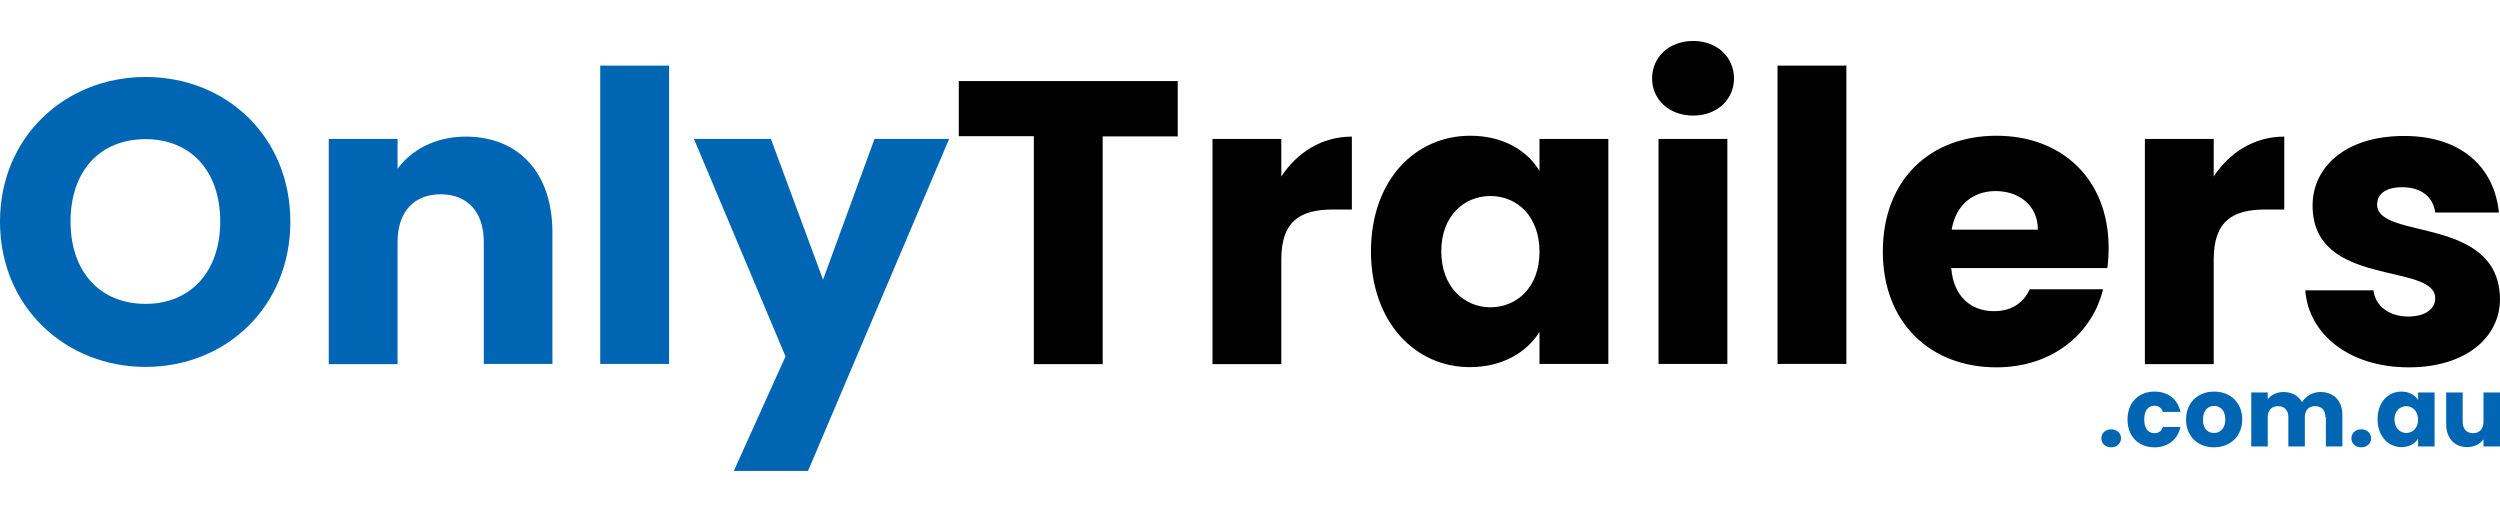
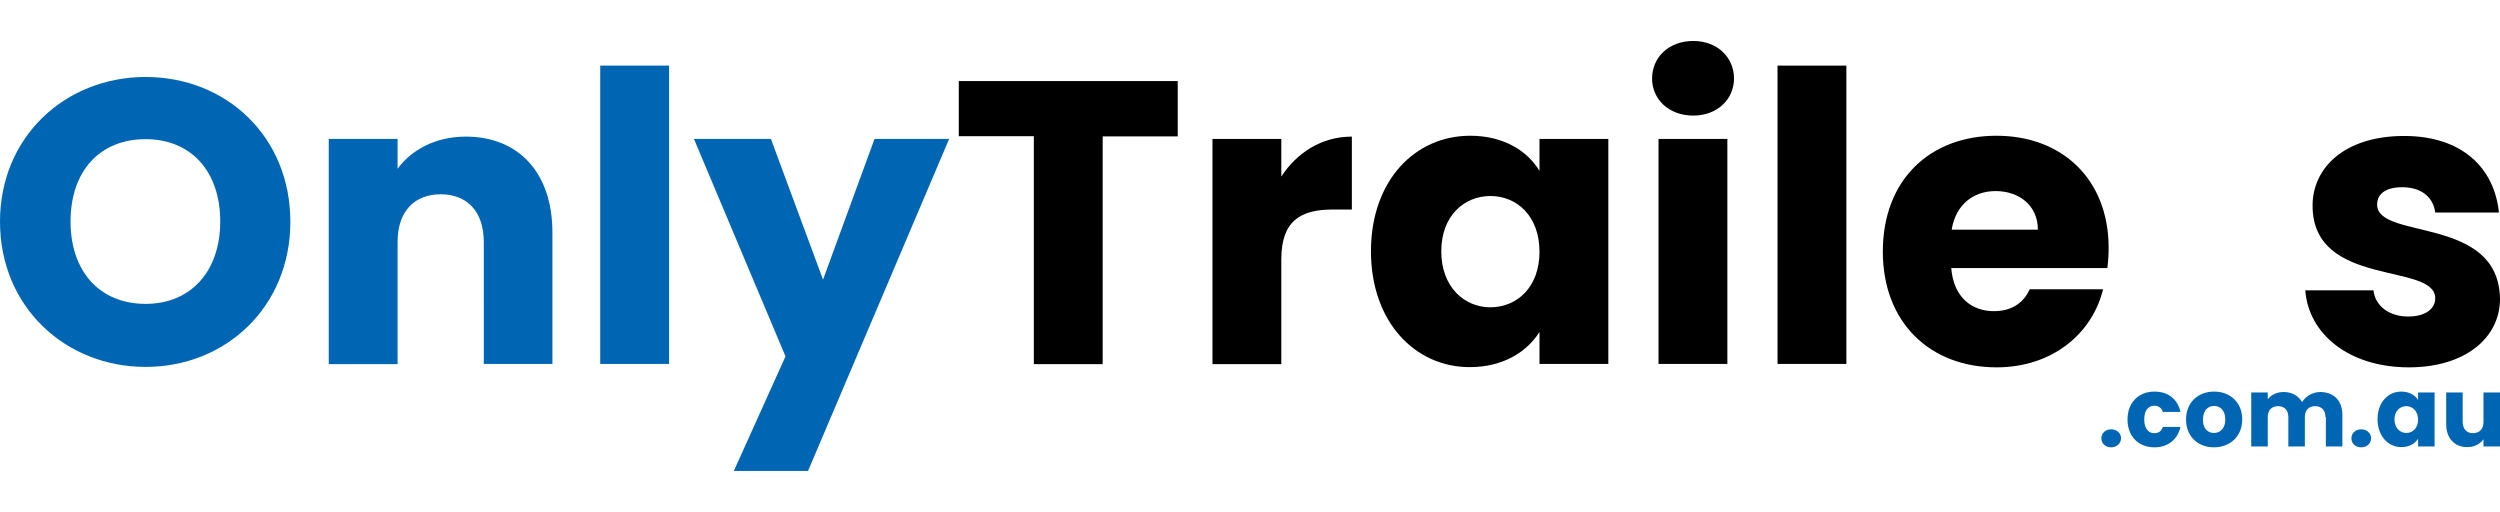
<svg xmlns="http://www.w3.org/2000/svg" version="1.1" id="Layer_1" x="0px" y="0px" viewBox="0 0 1165.8 238.7" style="enable-background:new 0 0 1165.8 238.7;" xml:space="preserve">
  <style type="text/css">
	.st0{fill:#0066B3;}
</style>
  <g>
    <g>
      <path class="st0" d="M67.9,171.1c-37.4,0-67.9-28-67.9-67.7s30.5-67.5,67.9-67.5c37.6,0,67.5,27.8,67.5,67.5    S105.3,171.1,67.9,171.1z M67.9,141.7c21.1,0,34.8-15.2,34.8-38.4c0-23.5-13.7-38.4-34.8-38.4c-21.4,0-35,14.9-35,38.4    C32.9,126.5,46.4,141.7,67.9,141.7z" />
      <path class="st0" d="M225.6,112.8c0-14.3-7.9-22.2-20.1-22.2c-12.2,0-20.1,7.9-20.1,22.2v57h-32.1v-105h32.1v13.9    c6.4-8.8,17.7-15,31.8-15c24.3,0,40.4,16.5,40.4,44.7v61.3h-32L225.6,112.8L225.6,112.8z" />
      <path class="st0" d="M279.9,30.6H312v139.1h-32.1V30.6z" />
      <path class="st0" d="M407.8,64.8h34.8l-65.8,154.8h-34.6l24.1-53.4L323.6,64.8h35.9l24.3,65.6L407.8,64.8z" />
      <path d="M447.1,37.8h102.1v25.8h-35v106.2h-32.1V63.5h-35V37.8z" />
      <path d="M597.5,169.8h-32.1v-105h32.1v17.5c7.3-11.1,18.8-18.6,32.9-18.6v34h-8.8c-15.2,0-24.1,5.3-24.1,23.3L597.5,169.8    L597.5,169.8z" />
      <path d="M685.6,63.3c15.6,0,26.7,7.1,32.3,16.4V64.8H750v104.9h-32.1v-14.9c-5.8,9.2-16.9,16.4-32.5,16.4    c-25.6,0-46.1-21.1-46.1-54.1C639.4,84,659.9,63.3,685.6,63.3z M695,91.4c-12,0-22.9,9-22.9,25.8s10.9,26.1,22.9,26.1    c12.2,0,22.9-9.2,22.9-25.9S707.3,91.4,695,91.4z" />
      <path d="M770.4,36.6c0-9.8,7.7-17.5,19.2-17.5c11.3,0,19,7.7,19,17.5c0,9.6-7.7,17.3-19,17.3C778.1,53.9,770.4,46.2,770.4,36.6z     M773.4,64.8h32.1v104.9h-32.1V64.8z" />
      <path d="M828.9,30.6H861v139.1h-32.1V30.6z" />
      <path d="M931,171.3c-30.8,0-53-20.7-53-54s21.8-54,53-54c30.6,0,52.3,20.3,52.3,52.3c0,3-0.2,6.2-0.6,9.4h-72.8    c1.1,13.7,9.6,20.1,19.9,20.1c9,0,14.1-4.5,16.7-10.2h34.2C975.7,155.5,957.1,171.3,931,171.3z M910.1,107.1h40.2    c0-11.5-9-18-19.7-18C920.1,89.1,912,95.5,910.1,107.1z" />
-       <path d="M1032.3,169.8h-32.1v-105h32.1v17.5c7.3-11.1,18.8-18.6,32.9-18.6v34h-8.8c-15.2,0-24.1,5.3-24.1,23.3V169.8z" />
      <path d="M1123.3,171.3c-28,0-46.8-15.6-48.3-35.9h31.8c0.8,7.3,7.3,12.2,16.2,12.2c8.3,0,12.6-3.8,12.6-8.5    c0-16.9-57.2-4.7-57.2-43.2c0-17.9,15.2-32.5,42.7-32.5c27.1,0,42.1,15,44.2,35.7h-29.7c-0.9-7.1-6.4-11.8-15.4-11.8    c-7.5,0-11.7,3-11.7,8.1c0,16.7,56.8,4.9,57.3,44C1165.8,157.5,1149.6,171.3,1123.3,171.3z" />
    </g>
    <g>
      <path class="st0" d="M984.5,208.6c-2.8,0-4.6-1.9-4.6-4.2c0-2.4,1.9-4.2,4.6-4.2s4.6,1.9,4.6,4.2    C989,206.7,987.2,208.6,984.5,208.6z" />
      <path class="st0" d="M1004.7,182.6c6.3,0,10.8,3.5,12.1,9.5h-8.2c-0.6-1.8-1.9-2.9-4-2.9c-2.8,0-4.7,2.2-4.7,6.4s1.9,6.4,4.7,6.4    c2.1,0,3.3-1,4-2.9h8.2c-1.3,5.8-5.8,9.5-12.1,9.5c-7.4,0-12.6-5-12.6-13C992.1,187.7,997.3,182.6,1004.7,182.6z" />
      <path class="st0" d="M1032.4,208.6c-7.4,0-13-5-13-13s5.7-13,13.1-13s13.1,5,13.1,13S1039.8,208.6,1032.4,208.6z M1032.4,201.9    c2.8,0,5.3-2,5.3-6.3s-2.5-6.3-5.2-6.3c-2.8,0-5.2,2-5.2,6.3C1027.2,199.9,1029.6,201.9,1032.4,201.9z" />
      <path class="st0" d="M1084.4,194.5c0-3.3-1.9-5.1-4.8-5.1s-4.8,1.8-4.8,5.1v13.7h-7.7v-13.7c0-3.3-1.9-5.1-4.8-5.1    s-4.8,1.8-4.8,5.1v13.7h-7.7V183h7.7v3.2c1.5-2,4.1-3.4,7.4-3.4c3.8,0,6.9,1.7,8.6,4.7c1.7-2.7,4.8-4.7,8.5-4.7    c6.2,0,10.3,4,10.3,10.7v14.7h-7.7v-13.7H1084.4z" />
      <path class="st0" d="M1101.1,208.6c-2.8,0-4.6-1.9-4.6-4.2c0-2.4,1.9-4.2,4.6-4.2s4.6,1.9,4.6,4.2    C1105.7,206.7,1103.8,208.6,1101.1,208.6z" />
      <path class="st0" d="M1119.8,182.6c3.7,0,6.4,1.7,7.8,3.9V183h7.7v25.2h-7.7v-3.6c-1.4,2.2-4.1,3.9-7.8,3.9    c-6.1,0-11.1-5.1-11.1-13C1108.7,187.6,1113.6,182.6,1119.8,182.6z M1122.1,189.4c-2.9,0-5.5,2.2-5.5,6.2s2.6,6.3,5.5,6.3    s5.5-2.2,5.5-6.2S1125,189.4,1122.1,189.4z" />
      <path class="st0" d="M1165.8,208.2h-7.7v-3.4c-1.5,2.2-4.2,3.7-7.6,3.7c-5.8,0-9.8-4-9.8-10.7V183h7.7v13.7c0,3.4,1.9,5.3,4.8,5.3    c3,0,4.9-1.9,4.9-5.3V183h7.7V208.2z" />
    </g>
  </g>
</svg>